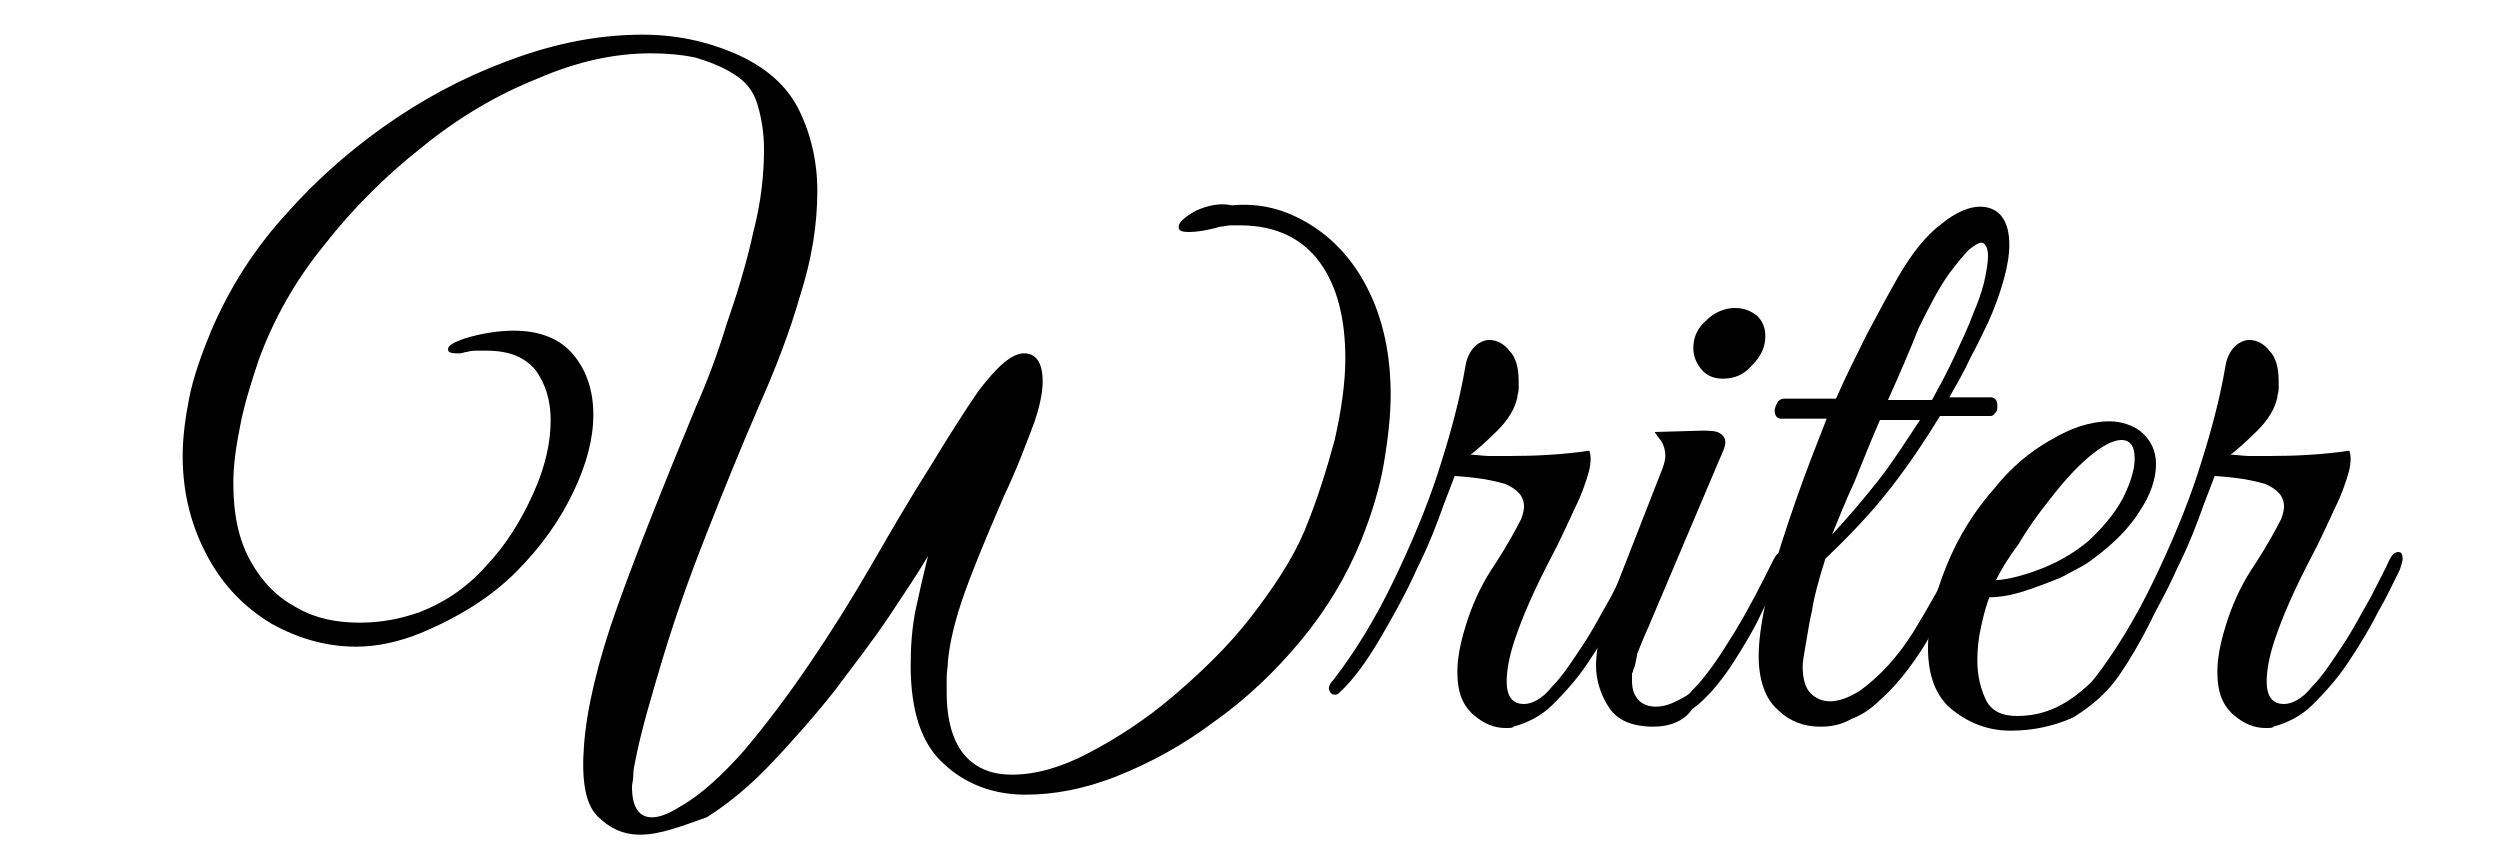
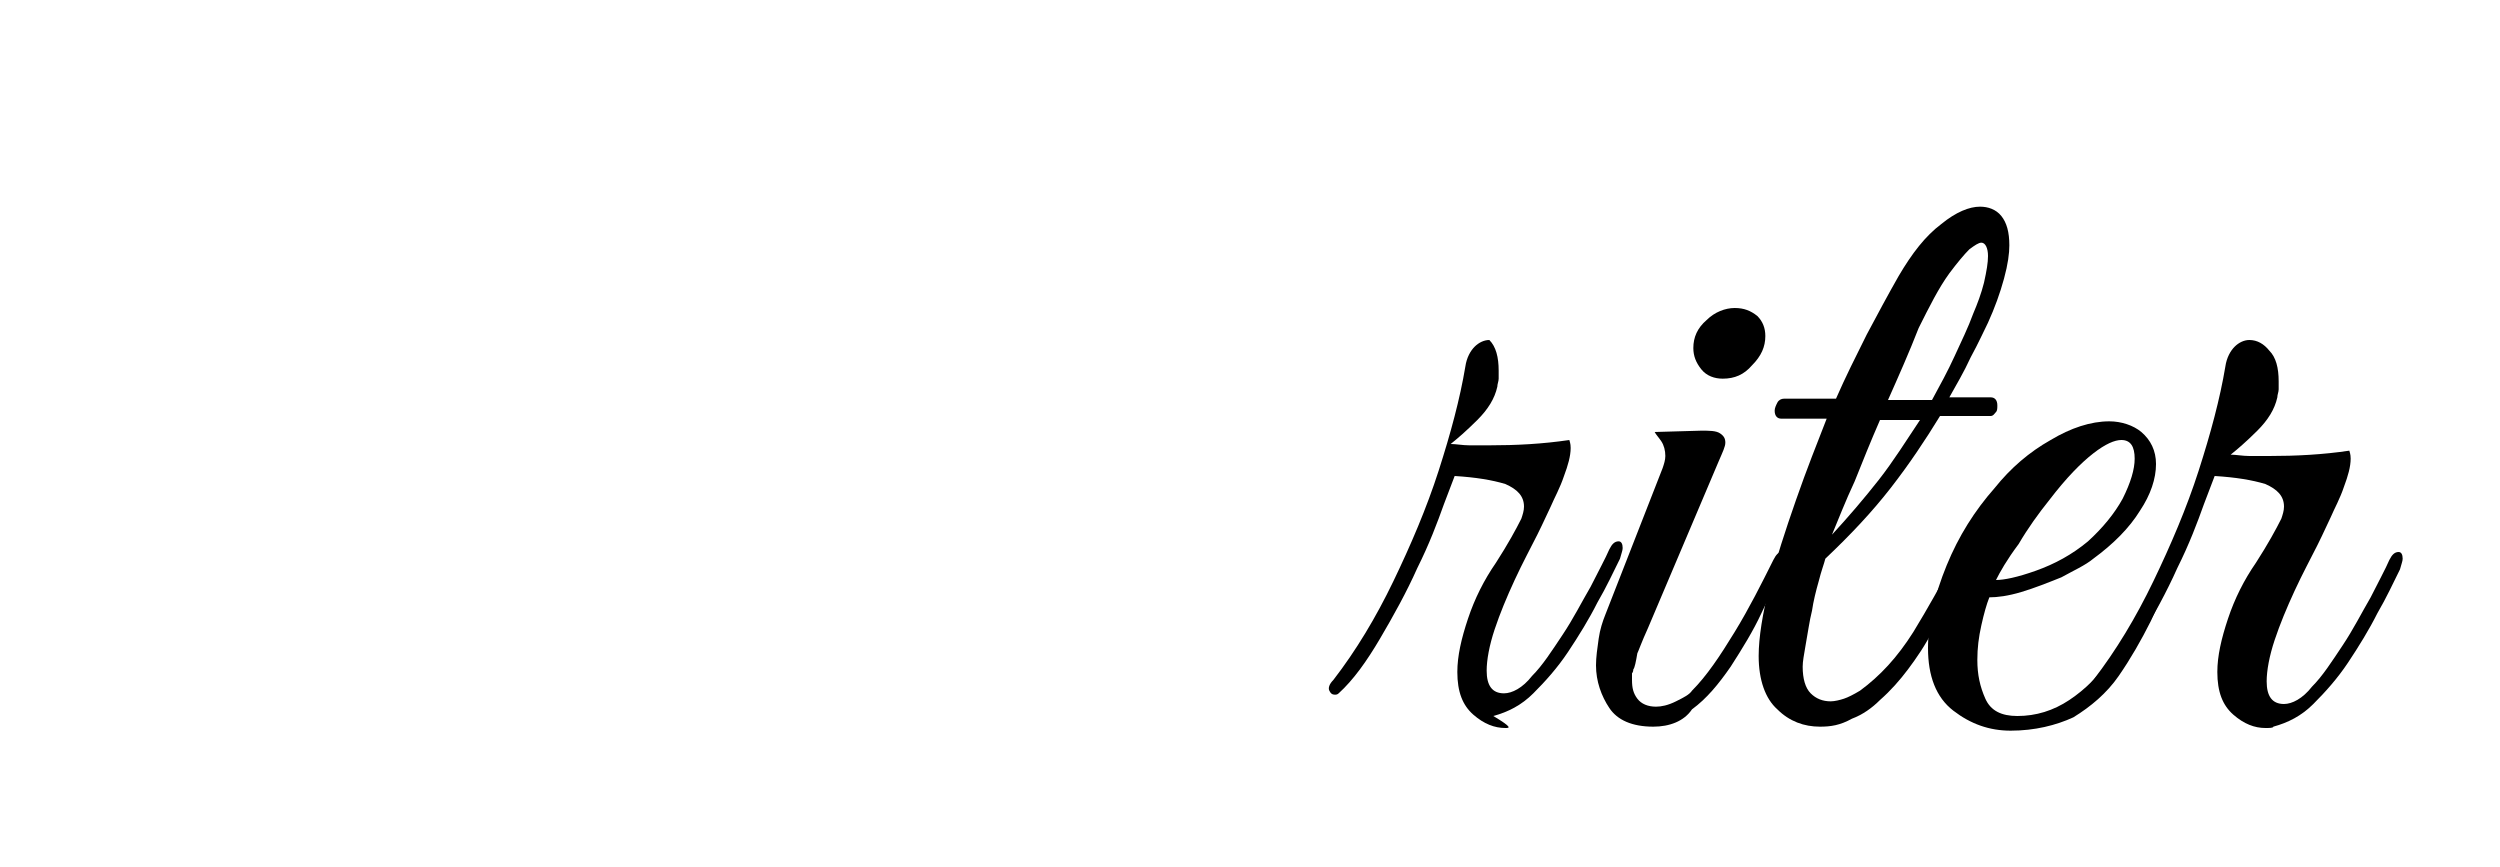
<svg xmlns="http://www.w3.org/2000/svg" version="1.1" id="Layer_1" x="0px" y="0px" viewBox="0 0 187.5 65" style="enable-background:new 0 0 187.5 65;" xml:space="preserve">
  <g>
-     <path d="M48,62.6c-1.3,0-2.3-0.5-3.2-1.4s-1.2-2.7-1-5.3c0.2-2.7,1-6.2,2.5-10.4c1.5-4.2,3.5-9.2,5.9-15c0.8-1.8,1.6-3.9,2.3-6.2   c0.8-2.3,1.5-4.6,2-6.9c0.6-2.3,0.8-4.4,0.8-6.2c0-1.3-0.2-2.4-0.5-3.4s-0.9-1.7-1.7-2.2c-0.9-0.6-2-1-3-1.3C51.1,4.1,50,4,48.8,4   c-2.7,0-5.5,0.6-8.5,1.9c-3,1.2-5.9,2.9-8.6,5.1c-2.8,2.2-5.2,4.6-7.4,7.4c-2.2,2.7-3.8,5.6-4.9,8.6c-0.6,1.8-1.1,3.4-1.4,5   c-0.3,1.5-0.5,2.9-0.5,4.2c0,2.4,0.4,4.3,1.3,5.9c0.9,1.6,2,2.7,3.5,3.5c1.4,0.8,3,1.1,4.7,1.1c1.6,0,3.1-0.3,4.5-0.8   c1.8-0.7,3.5-1.8,5-3.5c1.5-1.6,2.6-3.4,3.5-5.4c0.9-2,1.3-3.8,1.3-5.5c0-1.5-0.4-2.7-1.1-3.7c-0.8-1-2-1.5-3.7-1.5   c-0.3,0-0.5,0-0.7,0c-0.2,0-0.5,0-0.8,0.1c-0.2,0-0.3,0.1-0.5,0.1c-0.1,0-0.2,0-0.3,0c-0.4,0-0.6-0.1-0.6-0.3   c0-0.3,0.4-0.5,1.2-0.8c1.3-0.4,2.6-0.6,3.7-0.6c2,0,3.5,0.6,4.5,1.8c1,1.2,1.5,2.7,1.5,4.5c0,1.8-0.5,3.7-1.5,5.8   c-1,2.1-2.4,4.1-4.3,6c-1.9,1.9-4.3,3.4-7.2,4.6c-1.5,0.6-3.1,1-4.8,1c-2.2,0-4.3-0.6-6.3-1.7c-2-1.2-3.6-2.8-4.8-5   s-1.9-4.7-1.9-7.6c0-1.4,0.2-2.9,0.5-4.4c0.3-1.5,0.9-3.2,1.6-4.9c1.4-3.3,3.3-6.3,5.8-9c2.4-2.7,5.2-5.1,8.2-7.1   c3-2,6.1-3.5,9.3-4.6c3.2-1.1,6.2-1.6,9.1-1.6c2.5,0,4.8,0.5,6.9,1.4c2.3,1,3.9,2.4,4.8,4.2c0.9,1.8,1.4,3.9,1.4,6.1   c0,2.5-0.4,5.1-1.3,7.9c-0.8,2.8-1.9,5.6-3.1,8.3c-1.3,3-2.6,6.2-3.9,9.5c-1.3,3.3-2.4,6.4-3.3,9.4c-0.9,3-1.6,5.4-2,7.4   c-0.1,0.5-0.2,0.9-0.2,1.3c0,0.4-0.1,0.7-0.1,0.9c0,1.5,0.5,2.3,1.5,2.3c0.6,0,1.3-0.3,2.1-0.8c1.6-0.9,3.2-2.4,4.8-4.2   c1.6-1.9,3.2-4,4.9-6.5s3.2-4.9,4.7-7.5c1.5-2.6,2.9-5,4.3-7.2c1.4-2.3,2.6-4.2,3.7-5.8c0.7-0.9,1.3-1.6,1.9-2.1   c0.6-0.5,1.1-0.7,1.5-0.7c0.9,0,1.4,0.7,1.4,2.1c0,0.8-0.2,1.8-0.6,3c-0.6,1.6-1.3,3.5-2.3,5.6c-0.9,2.1-1.8,4.2-2.6,6.3   c-0.8,2.1-1.4,4.1-1.6,6c0,0.5-0.1,0.9-0.1,1.3c0,0.4,0,0.7,0,1.1c0,2.2,0.5,3.8,1.4,4.8c0.9,1,2.1,1.4,3.5,1.4   c1.7,0,3.6-0.5,5.7-1.6c2.1-1.1,4.3-2.5,6.4-4.3c2.1-1.8,4.1-3.7,5.8-5.9s3.1-4.3,4-6.4c1-2.4,1.7-4.7,2.3-6.9   c0.5-2.2,0.8-4.3,0.8-6.1c0-3-0.6-5.4-1.9-7.2s-3.3-2.8-6-2.8c-0.2,0-0.5,0-0.7,0c-0.3,0-0.5,0.1-0.8,0.1c-1,0.3-1.8,0.4-2.3,0.4   c-0.6,0-0.8-0.1-0.8-0.4c0-0.3,0.4-0.7,1.3-1.2c0.9-0.4,1.8-0.6,2.7-0.4c2.1-0.2,4,0.3,5.8,1.4c1.8,1.1,3.3,2.7,4.4,4.9   c1.1,2.2,1.7,4.8,1.7,7.9c0,1.6-0.2,3.3-0.5,5.1c-0.3,1.8-0.9,3.8-1.7,5.8c-1.1,2.7-2.6,5.2-4.5,7.5c-1.9,2.3-4.1,4.4-6.5,6.1   c-2.4,1.8-4.8,3.1-7.3,4.1c-2.5,1-4.8,1.4-6.9,1.4c-2.4,0-4.5-0.8-6.1-2.3c-1.7-1.5-2.5-4-2.5-7.4c0-1.4,0.1-2.9,0.4-4.3   s0.6-2.7,0.9-3.9c-0.7,1.2-1.7,2.7-2.9,4.5c-1.2,1.8-2.6,3.6-4.1,5.6c-1.5,1.9-3.1,3.7-4.7,5.4c-1.6,1.7-3.3,3.1-4.9,4.1   C51,62,49.5,62.6,48,62.6z" />
-     <path d="M112.9,54.6c-0.8,0-1.6-0.3-2.4-1c-0.8-0.7-1.2-1.7-1.2-3.2c0-1.2,0.3-2.5,0.8-4c0.5-1.5,1.2-2.9,2.1-4.2   c0.9-1.4,1.5-2.5,1.9-3.3c0.1-0.3,0.2-0.6,0.2-0.9c0-0.8-0.5-1.3-1.4-1.7c-1-0.3-2.2-0.5-3.8-0.6l-0.8,2.1c-0.5,1.4-1.1,3-2,4.8   c-0.8,1.8-1.8,3.6-2.8,5.3c-1,1.7-2,3.1-3.1,4.1c-0.1,0.1-0.2,0.1-0.3,0.1c-0.2,0-0.3-0.1-0.4-0.3c-0.1-0.2,0-0.5,0.3-0.8   c1.7-2.2,3.2-4.7,4.5-7.4c1.3-2.7,2.5-5.5,3.4-8.3c0.9-2.8,1.6-5.4,2-7.8c0.1-0.7,0.4-1.2,0.7-1.5c0.3-0.3,0.7-0.5,1.1-0.5   c0.6,0,1.1,0.3,1.5,0.8c0.5,0.5,0.7,1.3,0.7,2.3c0,0.2,0,0.4,0,0.6c0,0.2-0.1,0.4-0.1,0.6c-0.2,0.9-0.7,1.7-1.5,2.5   c-0.8,0.8-1.5,1.4-2,1.8c0.4,0,0.9,0.1,1.4,0.1c0.5,0,1,0,1.5,0c2,0,4-0.1,6-0.4c0.1,0.3,0.1,0.5,0.1,0.6c0,0.6-0.2,1.3-0.5,2.1   c-0.3,0.9-0.7,1.6-1,2.3c-0.2,0.4-0.5,1.1-1,2.1c-0.5,1-1.1,2.1-1.7,3.4c-0.6,1.3-1.1,2.5-1.5,3.7c-0.4,1.2-0.6,2.3-0.6,3.1   c0,1.1,0.4,1.7,1.3,1.7c0.6,0,1.4-0.4,2.1-1.3c0.8-0.8,1.5-1.9,2.3-3.1c0.8-1.2,1.4-2.4,2.1-3.6c0.6-1.2,1.1-2.1,1.4-2.8   c0.2-0.4,0.4-0.6,0.7-0.6c0.2,0,0.3,0.2,0.3,0.5c0,0.2-0.1,0.4-0.2,0.8c-0.5,1-1,2.1-1.7,3.3c-0.6,1.2-1.4,2.5-2.2,3.7   c-0.8,1.2-1.7,2.2-2.6,3.1c-0.9,0.9-1.9,1.4-3,1.7C113.5,54.6,113.2,54.6,112.9,54.6z" />
+     <path d="M112.9,54.6c-0.8,0-1.6-0.3-2.4-1c-0.8-0.7-1.2-1.7-1.2-3.2c0-1.2,0.3-2.5,0.8-4c0.5-1.5,1.2-2.9,2.1-4.2   c0.9-1.4,1.5-2.5,1.9-3.3c0.1-0.3,0.2-0.6,0.2-0.9c0-0.8-0.5-1.3-1.4-1.7c-1-0.3-2.2-0.5-3.8-0.6l-0.8,2.1c-0.5,1.4-1.1,3-2,4.8   c-0.8,1.8-1.8,3.6-2.8,5.3c-1,1.7-2,3.1-3.1,4.1c-0.1,0.1-0.2,0.1-0.3,0.1c-0.2,0-0.3-0.1-0.4-0.3c-0.1-0.2,0-0.5,0.3-0.8   c1.7-2.2,3.2-4.7,4.5-7.4c1.3-2.7,2.5-5.5,3.4-8.3c0.9-2.8,1.6-5.4,2-7.8c0.1-0.7,0.4-1.2,0.7-1.5c0.3-0.3,0.7-0.5,1.1-0.5   c0.5,0.5,0.7,1.3,0.7,2.3c0,0.2,0,0.4,0,0.6c0,0.2-0.1,0.4-0.1,0.6c-0.2,0.9-0.7,1.7-1.5,2.5   c-0.8,0.8-1.5,1.4-2,1.8c0.4,0,0.9,0.1,1.4,0.1c0.5,0,1,0,1.5,0c2,0,4-0.1,6-0.4c0.1,0.3,0.1,0.5,0.1,0.6c0,0.6-0.2,1.3-0.5,2.1   c-0.3,0.9-0.7,1.6-1,2.3c-0.2,0.4-0.5,1.1-1,2.1c-0.5,1-1.1,2.1-1.7,3.4c-0.6,1.3-1.1,2.5-1.5,3.7c-0.4,1.2-0.6,2.3-0.6,3.1   c0,1.1,0.4,1.7,1.3,1.7c0.6,0,1.4-0.4,2.1-1.3c0.8-0.8,1.5-1.9,2.3-3.1c0.8-1.2,1.4-2.4,2.1-3.6c0.6-1.2,1.1-2.1,1.4-2.8   c0.2-0.4,0.4-0.6,0.7-0.6c0.2,0,0.3,0.2,0.3,0.5c0,0.2-0.1,0.4-0.2,0.8c-0.5,1-1,2.1-1.7,3.3c-0.6,1.2-1.4,2.5-2.2,3.7   c-0.8,1.2-1.7,2.2-2.6,3.1c-0.9,0.9-1.9,1.4-3,1.7C113.5,54.6,113.2,54.6,112.9,54.6z" />
    <path d="M124,54.5c-1.6,0-2.7-0.5-3.3-1.4c-0.6-0.9-1-2-1-3.2c0-0.6,0.1-1.3,0.2-2c0.1-0.7,0.3-1.3,0.5-1.8l4.3-11   c0.1-0.3,0.2-0.6,0.2-0.9c0-0.4-0.1-0.8-0.3-1.1c-0.2-0.3-0.4-0.5-0.5-0.7l3.5-0.1c0.6,0,1.1,0,1.4,0.2c0.3,0.2,0.4,0.4,0.4,0.7   c0,0.3-0.2,0.7-0.5,1.4l-5.3,12.5c-0.5,1.1-0.7,1.7-0.8,1.9c-0.1,0.6-0.2,1.1-0.3,1.2c0,0.2-0.1,0.3-0.1,0.3c0,0,0,0.2,0,0.5   c0,0.6,0.1,1,0.4,1.4c0.3,0.4,0.8,0.6,1.4,0.6c0.4,0,0.9-0.1,1.5-0.4c0.6-0.3,1-0.5,1.2-0.8c1.1-1.1,2.1-2.6,3.2-4.4   c1.1-1.8,2-3.6,2.9-5.4c0.2-0.4,0.4-0.6,0.6-0.6c0.2,0,0.3,0.2,0.3,0.5c0,0.2-0.1,0.4-0.2,0.8c-0.4,0.9-1,2-1.6,3.3   c-0.6,1.3-1.4,2.6-2.3,4c-0.9,1.3-1.8,2.4-2.9,3.2C126.3,54.1,125.2,54.5,124,54.5z M129.2,28.4c-0.6,0-1.2-0.2-1.6-0.7   s-0.6-1-0.6-1.6c0-0.8,0.3-1.5,1-2.1c0.6-0.6,1.4-0.9,2.1-0.9c0.7,0,1.2,0.2,1.7,0.6c0.4,0.4,0.6,0.9,0.6,1.5c0,0.8-0.3,1.5-1,2.2   C130.8,28.1,130.1,28.4,129.2,28.4z" />
    <path d="M136.5,54.5c-1.2,0-2.3-0.4-3.2-1.3c-0.9-0.8-1.4-2.2-1.4-4c0-1.4,0.3-3.2,0.8-5.2c0.5-2.1,1.2-4.2,2-6.5   c0.8-2.3,1.6-4.3,2.3-6.1h-3.4c-0.3,0-0.5-0.2-0.5-0.6c0-0.2,0.1-0.4,0.2-0.6c0.1-0.2,0.3-0.3,0.5-0.3h3.9c0.7-1.6,1.5-3.2,2.3-4.8   c0.8-1.5,1.6-3,2.4-4.4c1-1.7,2-3,3.2-3.9c1.1-0.9,2.1-1.3,2.9-1.3c0.6,0,1.2,0.2,1.6,0.7c0.4,0.5,0.6,1.2,0.6,2.2   c0,0.6-0.1,1.4-0.4,2.5c-0.3,1.1-0.7,2.2-1.2,3.3c-0.3,0.6-0.7,1.5-1.3,2.6c-0.5,1.1-1.1,2.1-1.6,3h3.1c0.3,0,0.5,0.2,0.5,0.6   c0,0.2,0,0.4-0.1,0.5s-0.2,0.3-0.4,0.3h-3.8c-1.1,1.8-2.3,3.6-3.7,5.4c-1.4,1.8-3,3.5-4.9,5.3c-0.1,0.4-0.3,0.9-0.5,1.7   c-0.2,0.7-0.4,1.5-0.5,2.2c-0.2,0.8-0.3,1.6-0.5,2.7c-0.1,0.6-0.2,1.1-0.2,1.5c0,0.9,0.2,1.6,0.6,2c0.4,0.4,0.9,0.6,1.5,0.6   c0.3,0,0.7-0.1,1-0.2c0.3-0.1,0.7-0.3,1.2-0.6c1.5-1.1,2.8-2.5,4-4.4c1.1-1.8,2.1-3.6,3-5.3c0.3-0.5,0.5-0.8,0.8-0.8   c0.2,0,0.3,0.1,0.3,0.4c0,0.1-0.1,0.4-0.2,0.7c-0.9,2-1.7,3.6-2.4,4.8c-0.6,1.2-1.3,2.2-1.9,3c-0.6,0.8-1.3,1.6-2.1,2.3   c-0.6,0.6-1.3,1.1-2.1,1.4C138,54.4,137.3,54.5,136.5,54.5z M137.4,40.1c1.2-1.3,2.4-2.7,3.5-4.1s2.1-3,3.1-4.5h-3   c-0.7,1.6-1.3,3.1-1.9,4.6C138.4,37.6,137.9,38.9,137.4,40.1z M141.6,30h3.3c0.6-1.1,1.2-2.2,1.7-3.3c0.5-1.1,1-2.1,1.4-3.2   c0.3-0.7,0.6-1.5,0.8-2.3c0.2-0.9,0.3-1.5,0.3-2c0-0.6-0.2-1-0.5-1c-0.2,0-0.5,0.2-0.9,0.5c-0.4,0.4-0.9,1-1.5,1.8   c-0.8,1.1-1.5,2.5-2.3,4.1C143.2,26.4,142.4,28.2,141.6,30z" />
    <path d="M150.8,54.8c-1.6,0-3-0.5-4.3-1.5c-1.3-1-1.9-2.6-1.9-4.7c0-1.9,0.5-4,1.4-6.2c0.9-2.2,2.1-4.1,3.6-5.8   c1.2-1.5,2.6-2.7,4.2-3.6c1.5-0.9,3-1.4,4.4-1.4c0.9,0,1.8,0.3,2.4,0.8c0.7,0.6,1.1,1.4,1.1,2.4c0,1.1-0.4,2.3-1.2,3.5   c-0.8,1.3-2,2.5-3.5,3.6c-0.6,0.5-1.5,0.9-2.4,1.4c-1,0.4-2,0.8-3,1.1c-1,0.3-1.8,0.4-2.4,0.4c-0.2,0.5-0.4,1.2-0.6,2.1   c-0.2,0.9-0.3,1.7-0.3,2.6c0,1.1,0.2,2,0.6,2.9c0.4,0.9,1.2,1.3,2.4,1.3c1.4,0,2.7-0.4,3.9-1.2c1.2-0.8,2.2-1.8,3.1-3.1   c0.9-1.2,1.7-2.5,2.3-3.7c0.6-1.2,1.1-2.3,1.5-3.2c0.3-0.6,0.6-0.9,1-0.9c0.2,0,0.3,0.1,0.3,0.3c0,0.2-0.1,0.4-0.2,0.6   c-0.6,1.3-1.2,2.6-1.9,4.1c-0.7,1.4-1.5,2.8-2.4,4.1s-2.1,2.3-3.4,3.1C154.2,54.4,152.6,54.8,150.8,54.8z M149.7,43.5   c0.6,0,1.6-0.2,3-0.7s2.7-1.2,3.9-2.2c1.1-1,2-2.1,2.6-3.2c0.6-1.2,0.9-2.2,0.9-3c0-0.9-0.3-1.4-1-1.4c-0.5,0-1.2,0.3-2.1,1   c-0.9,0.7-2,1.8-3.3,3.5c-0.8,1-1.6,2.1-2.3,3.3C150.5,42,150,42.9,149.7,43.5z" />
    <path d="M169.9,54.6c-0.8,0-1.6-0.3-2.4-1c-0.8-0.7-1.2-1.7-1.2-3.2c0-1.2,0.3-2.5,0.8-4c0.5-1.5,1.2-2.9,2.1-4.2   c0.9-1.4,1.5-2.5,1.9-3.3c0.1-0.3,0.2-0.6,0.2-0.9c0-0.8-0.5-1.3-1.4-1.7c-1-0.3-2.2-0.5-3.8-0.6l-0.8,2.1c-0.5,1.4-1.1,3-2,4.8   c-0.8,1.8-1.8,3.6-2.8,5.3c-1,1.7-2,3.1-3.1,4.1c-0.1,0.1-0.2,0.1-0.3,0.1c-0.2,0-0.3-0.1-0.4-0.3c-0.1-0.2,0-0.5,0.3-0.8   c1.7-2.2,3.2-4.7,4.5-7.4s2.5-5.5,3.4-8.3c0.9-2.8,1.6-5.4,2-7.8c0.1-0.7,0.4-1.2,0.7-1.5c0.3-0.3,0.7-0.5,1.1-0.5   c0.6,0,1.1,0.3,1.5,0.8c0.5,0.5,0.7,1.3,0.7,2.3c0,0.2,0,0.4,0,0.6c0,0.2-0.1,0.4-0.1,0.6c-0.2,0.9-0.7,1.7-1.5,2.5   c-0.8,0.8-1.5,1.4-2,1.8c0.4,0,0.9,0.1,1.4,0.1c0.5,0,1,0,1.5,0c2,0,4-0.1,6-0.4c0.1,0.3,0.1,0.5,0.1,0.6c0,0.6-0.2,1.3-0.5,2.1   c-0.3,0.9-0.7,1.6-1,2.3c-0.2,0.4-0.5,1.1-1,2.1c-0.5,1-1.1,2.1-1.7,3.4c-0.6,1.3-1.1,2.5-1.5,3.7c-0.4,1.2-0.6,2.3-0.6,3.1   c0,1.1,0.4,1.7,1.3,1.7c0.6,0,1.4-0.4,2.1-1.3c0.8-0.8,1.5-1.9,2.3-3.1c0.8-1.2,1.4-2.4,2.1-3.6c0.6-1.2,1.1-2.1,1.4-2.8   c0.2-0.4,0.4-0.6,0.7-0.6c0.2,0,0.3,0.2,0.3,0.5c0,0.2-0.1,0.4-0.2,0.8c-0.5,1-1,2.1-1.7,3.3c-0.6,1.2-1.4,2.5-2.2,3.7   c-0.8,1.2-1.7,2.2-2.6,3.1c-0.9,0.9-1.9,1.4-3,1.7C170.5,54.6,170.2,54.6,169.9,54.6z" />
  </g>
</svg>